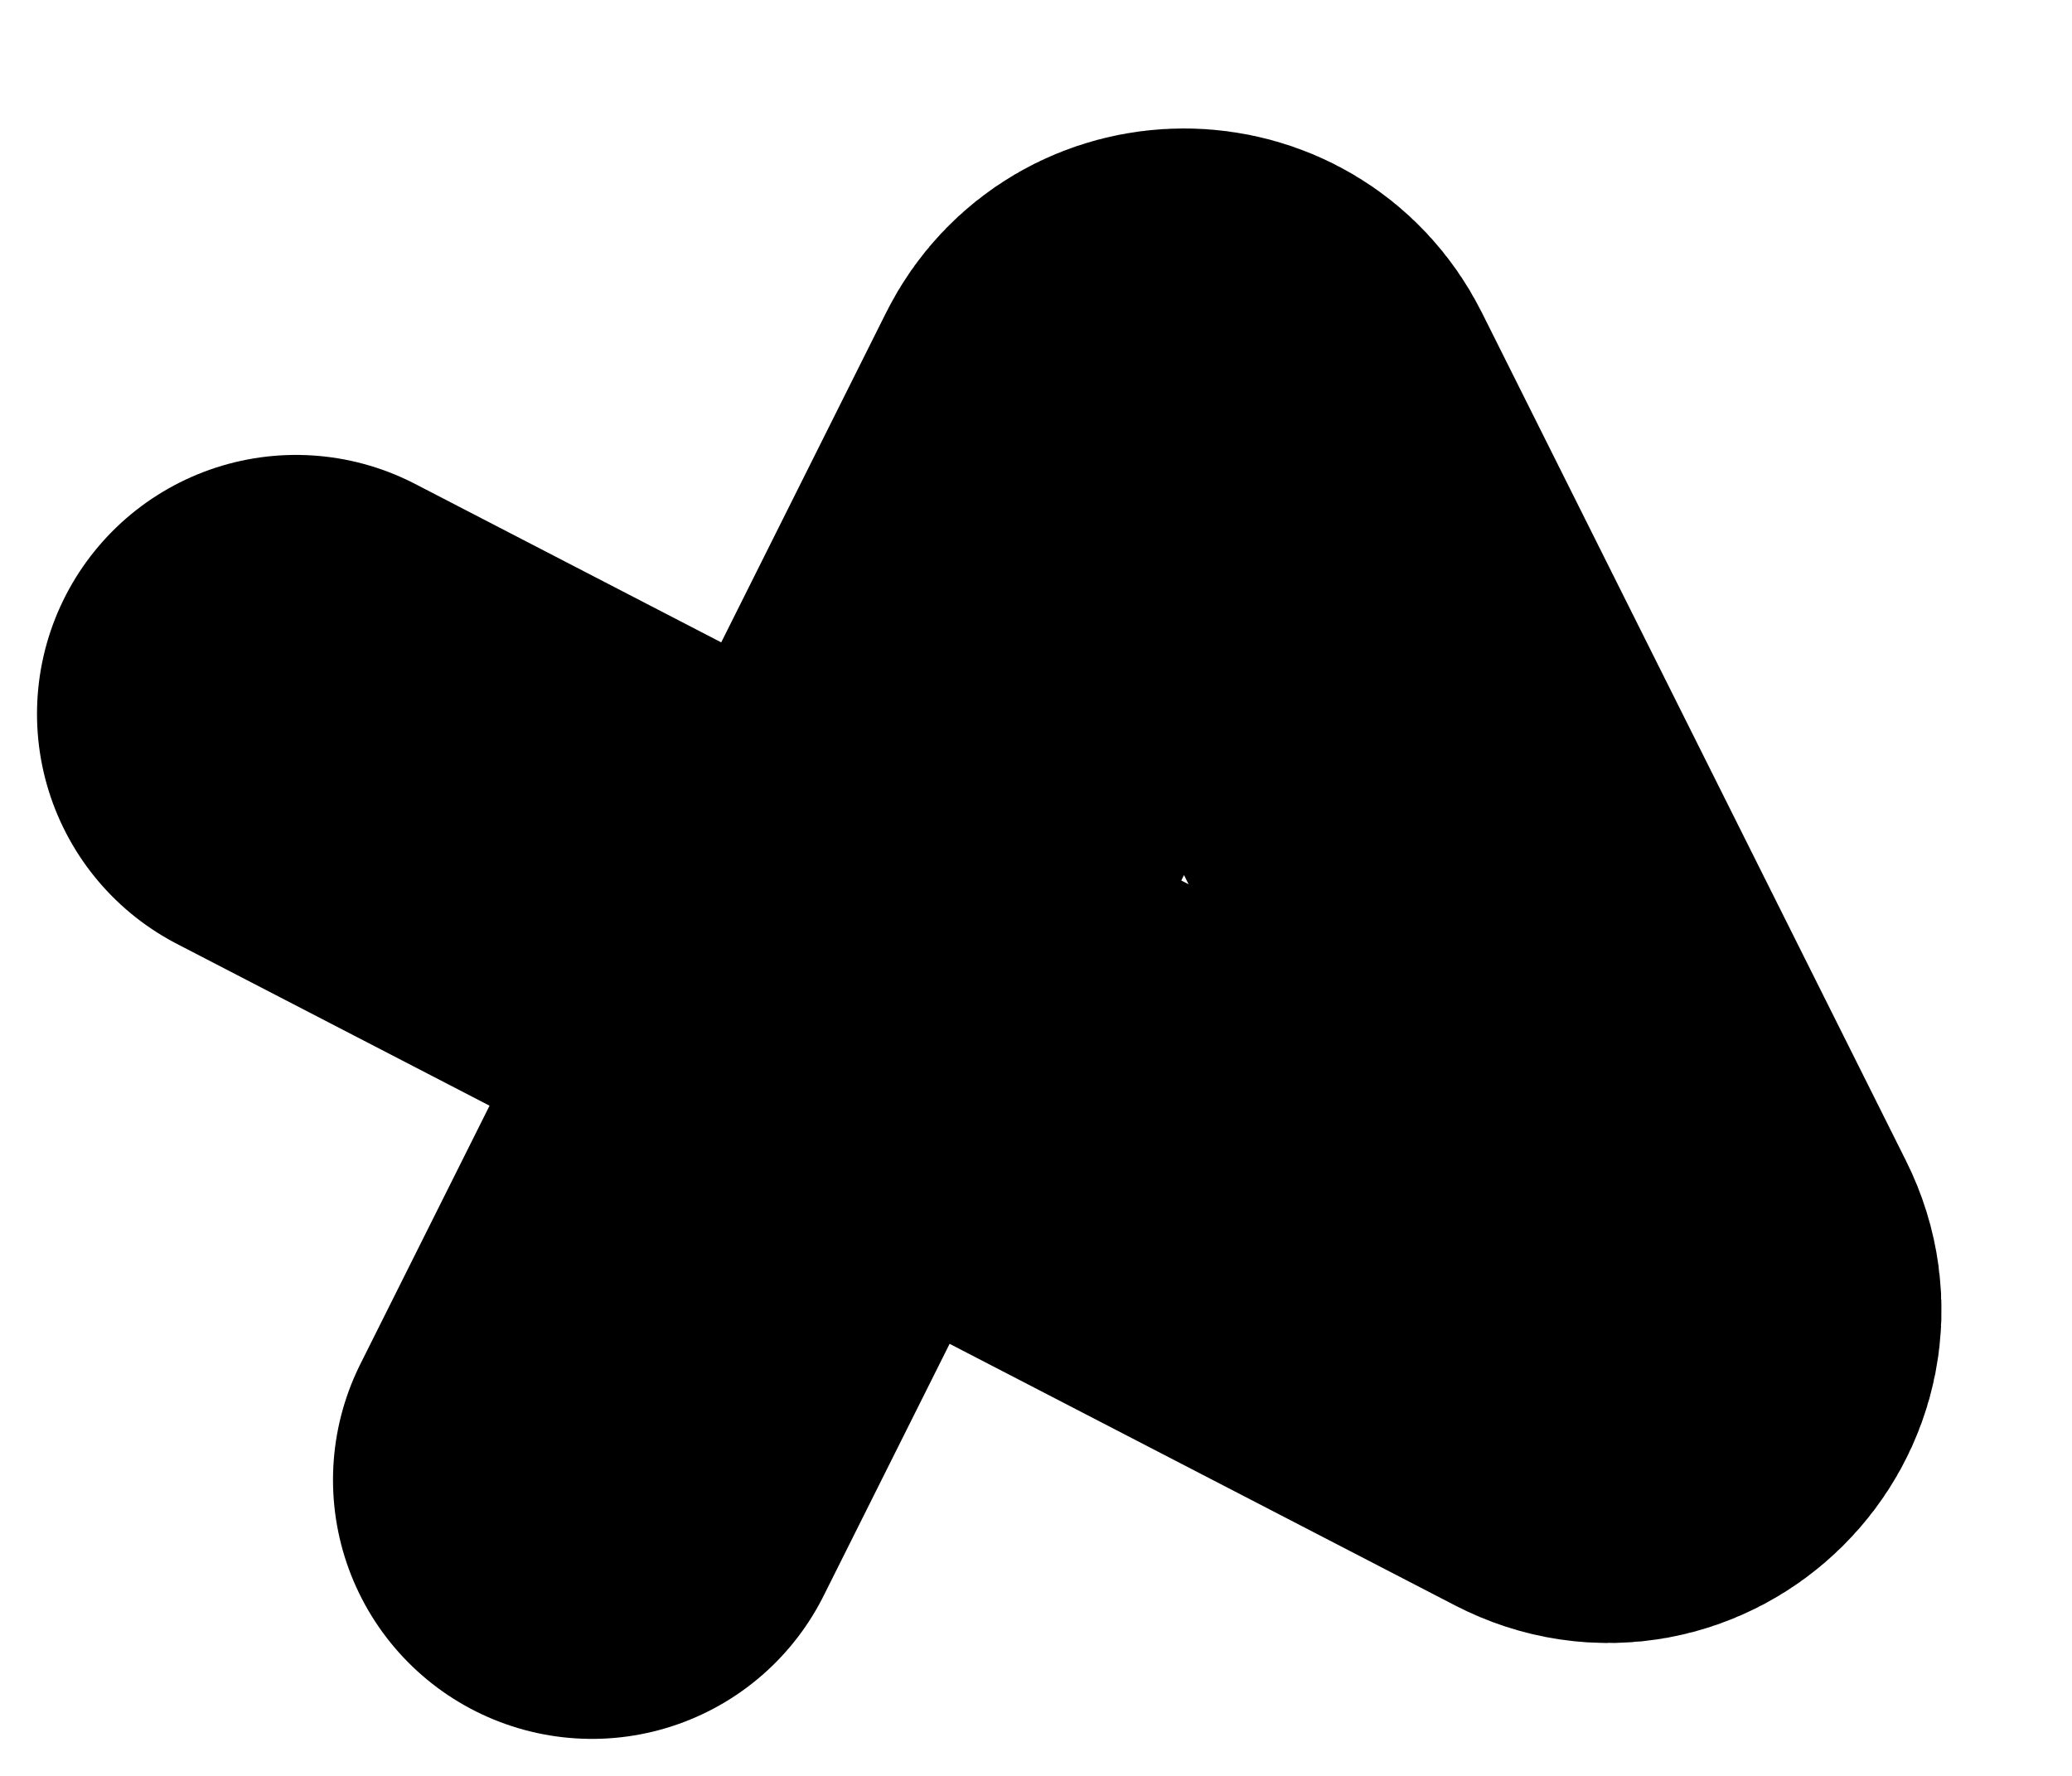
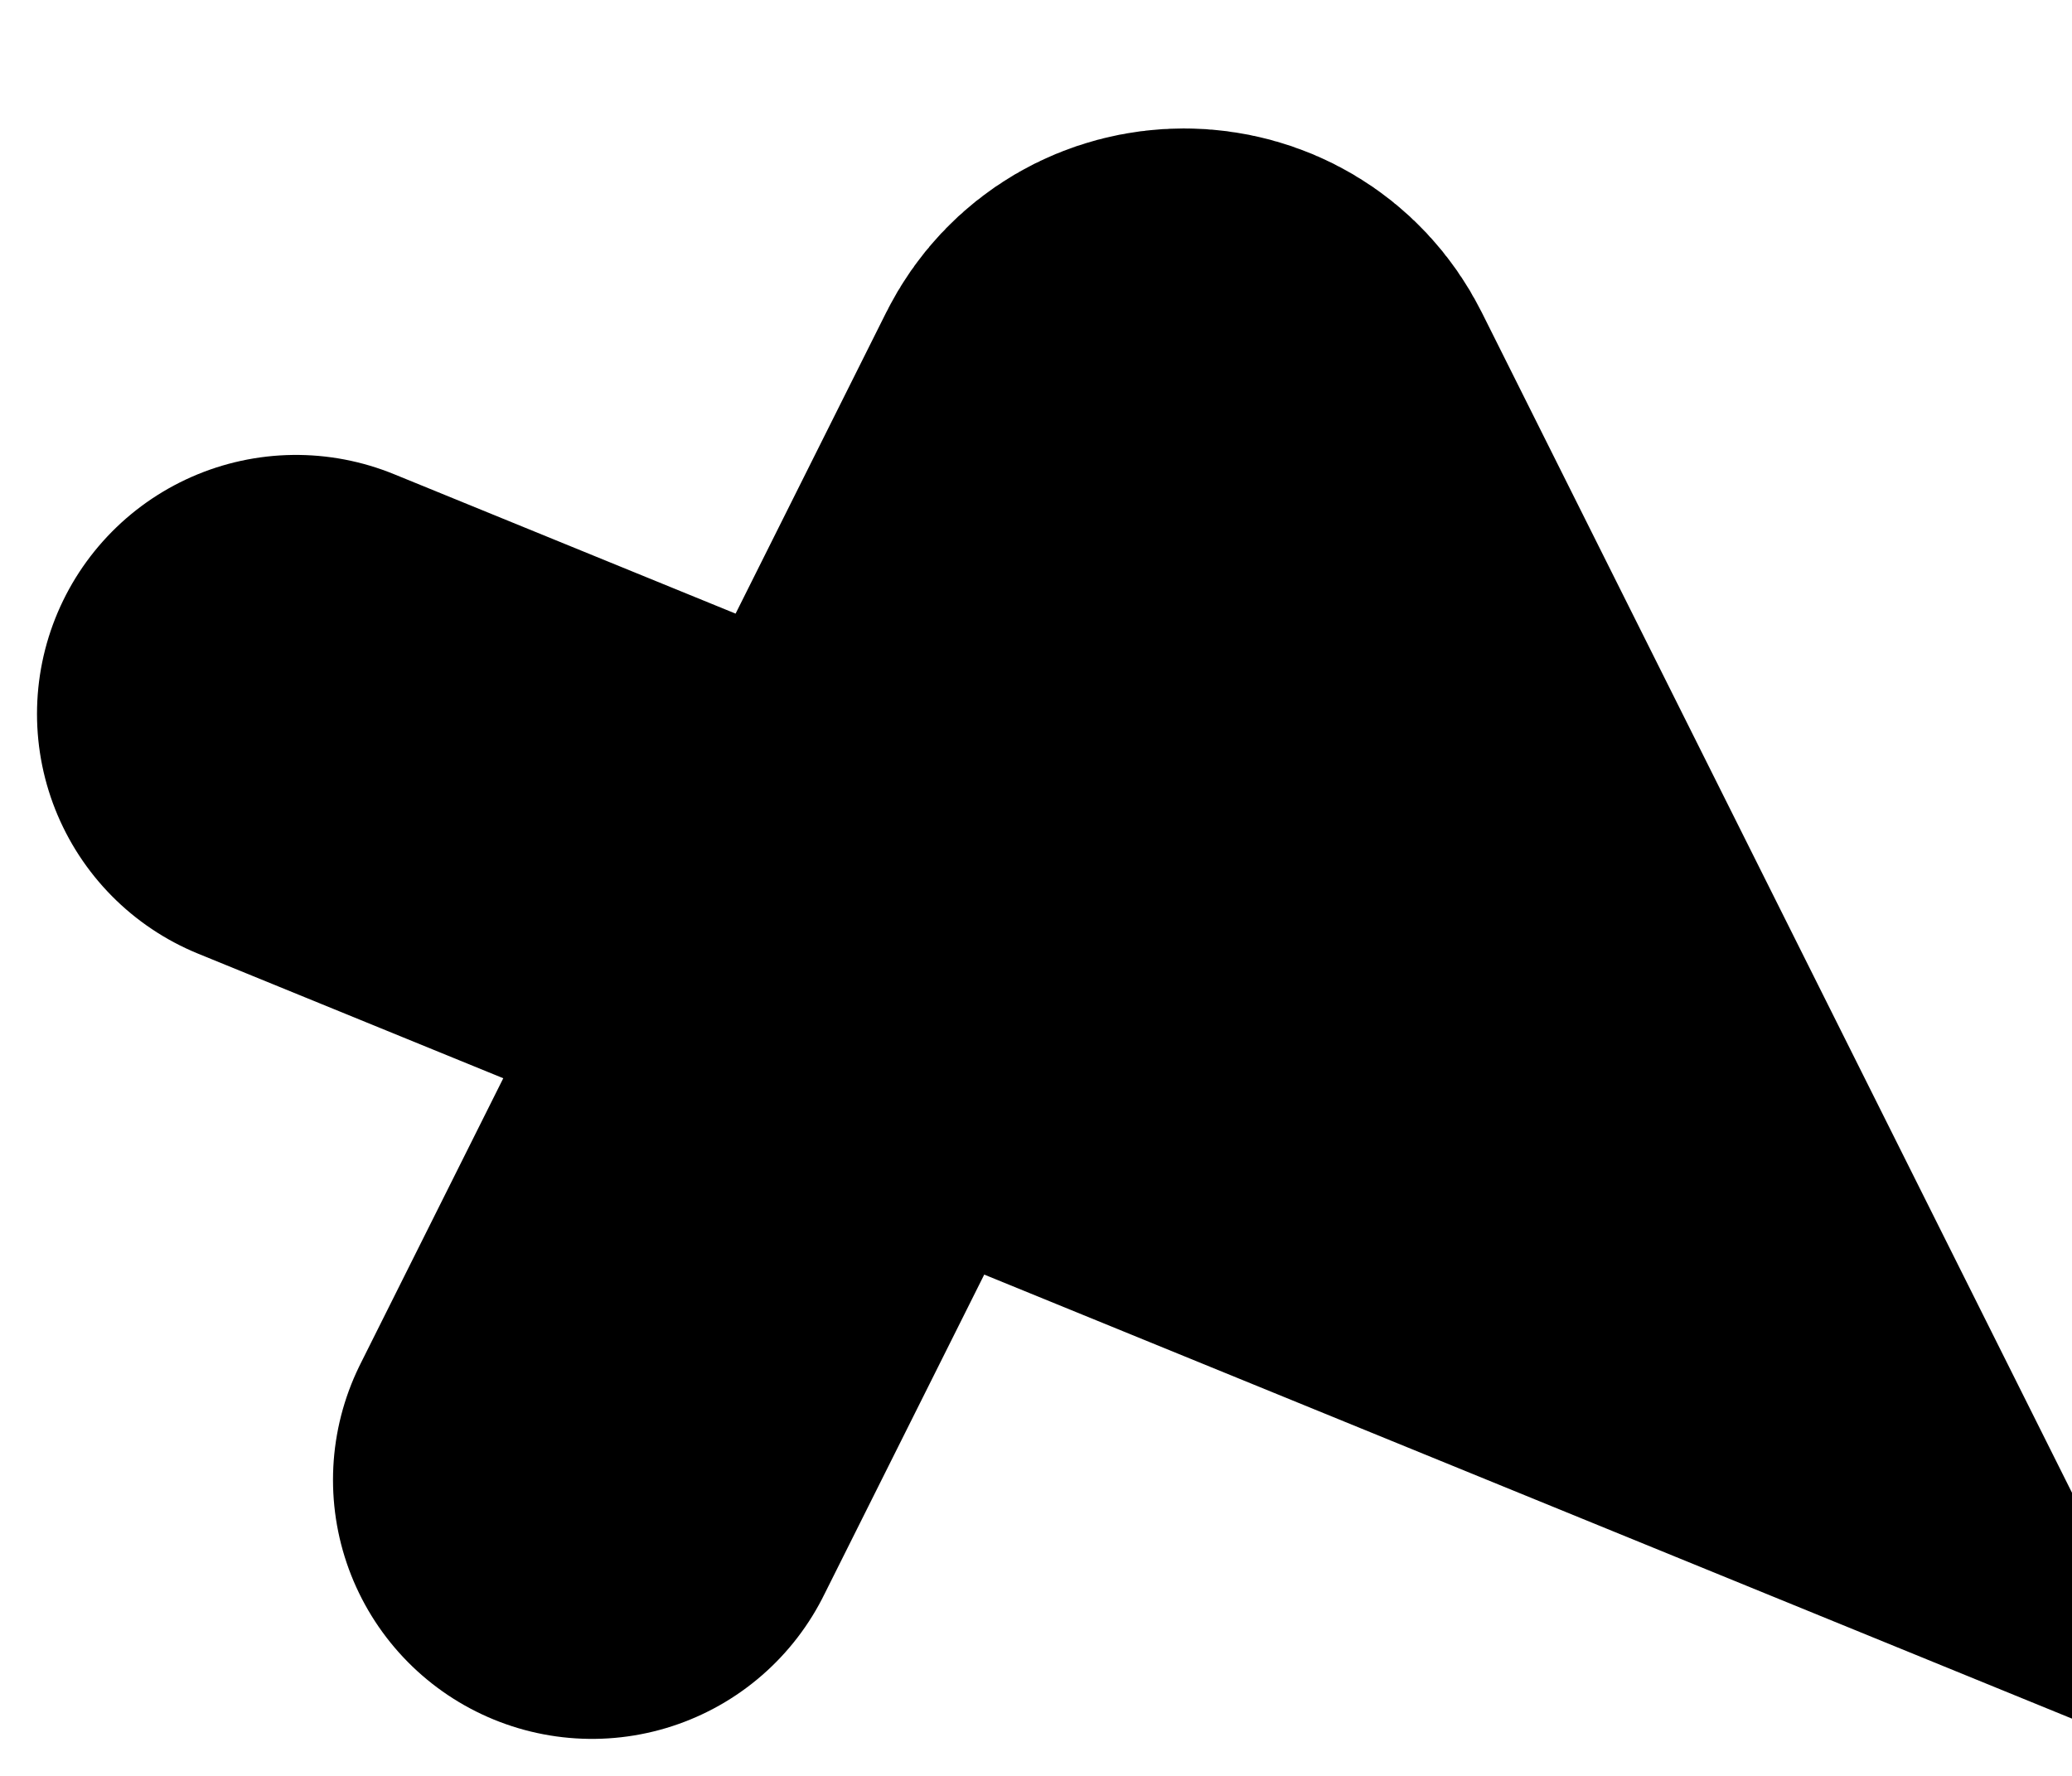
<svg xmlns="http://www.w3.org/2000/svg" width="14" height="12" viewBox="0 0 14 12" fill="none">
-   <path d="M4 10L7.553 2.894C7.737 2.526 8.263 2.526 8.447 2.894L10 6L11.313 8.626C11.53 9.059 11.066 9.517 10.636 9.294L2 4.824" stroke="black" stroke-width="3.5" stroke-linecap="round" />
+   <path d="M4 10L7.553 2.894C7.737 2.526 8.263 2.526 8.447 2.894L10 6L11.313 8.626L2 4.824" stroke="black" stroke-width="3.5" stroke-linecap="round" />
</svg>